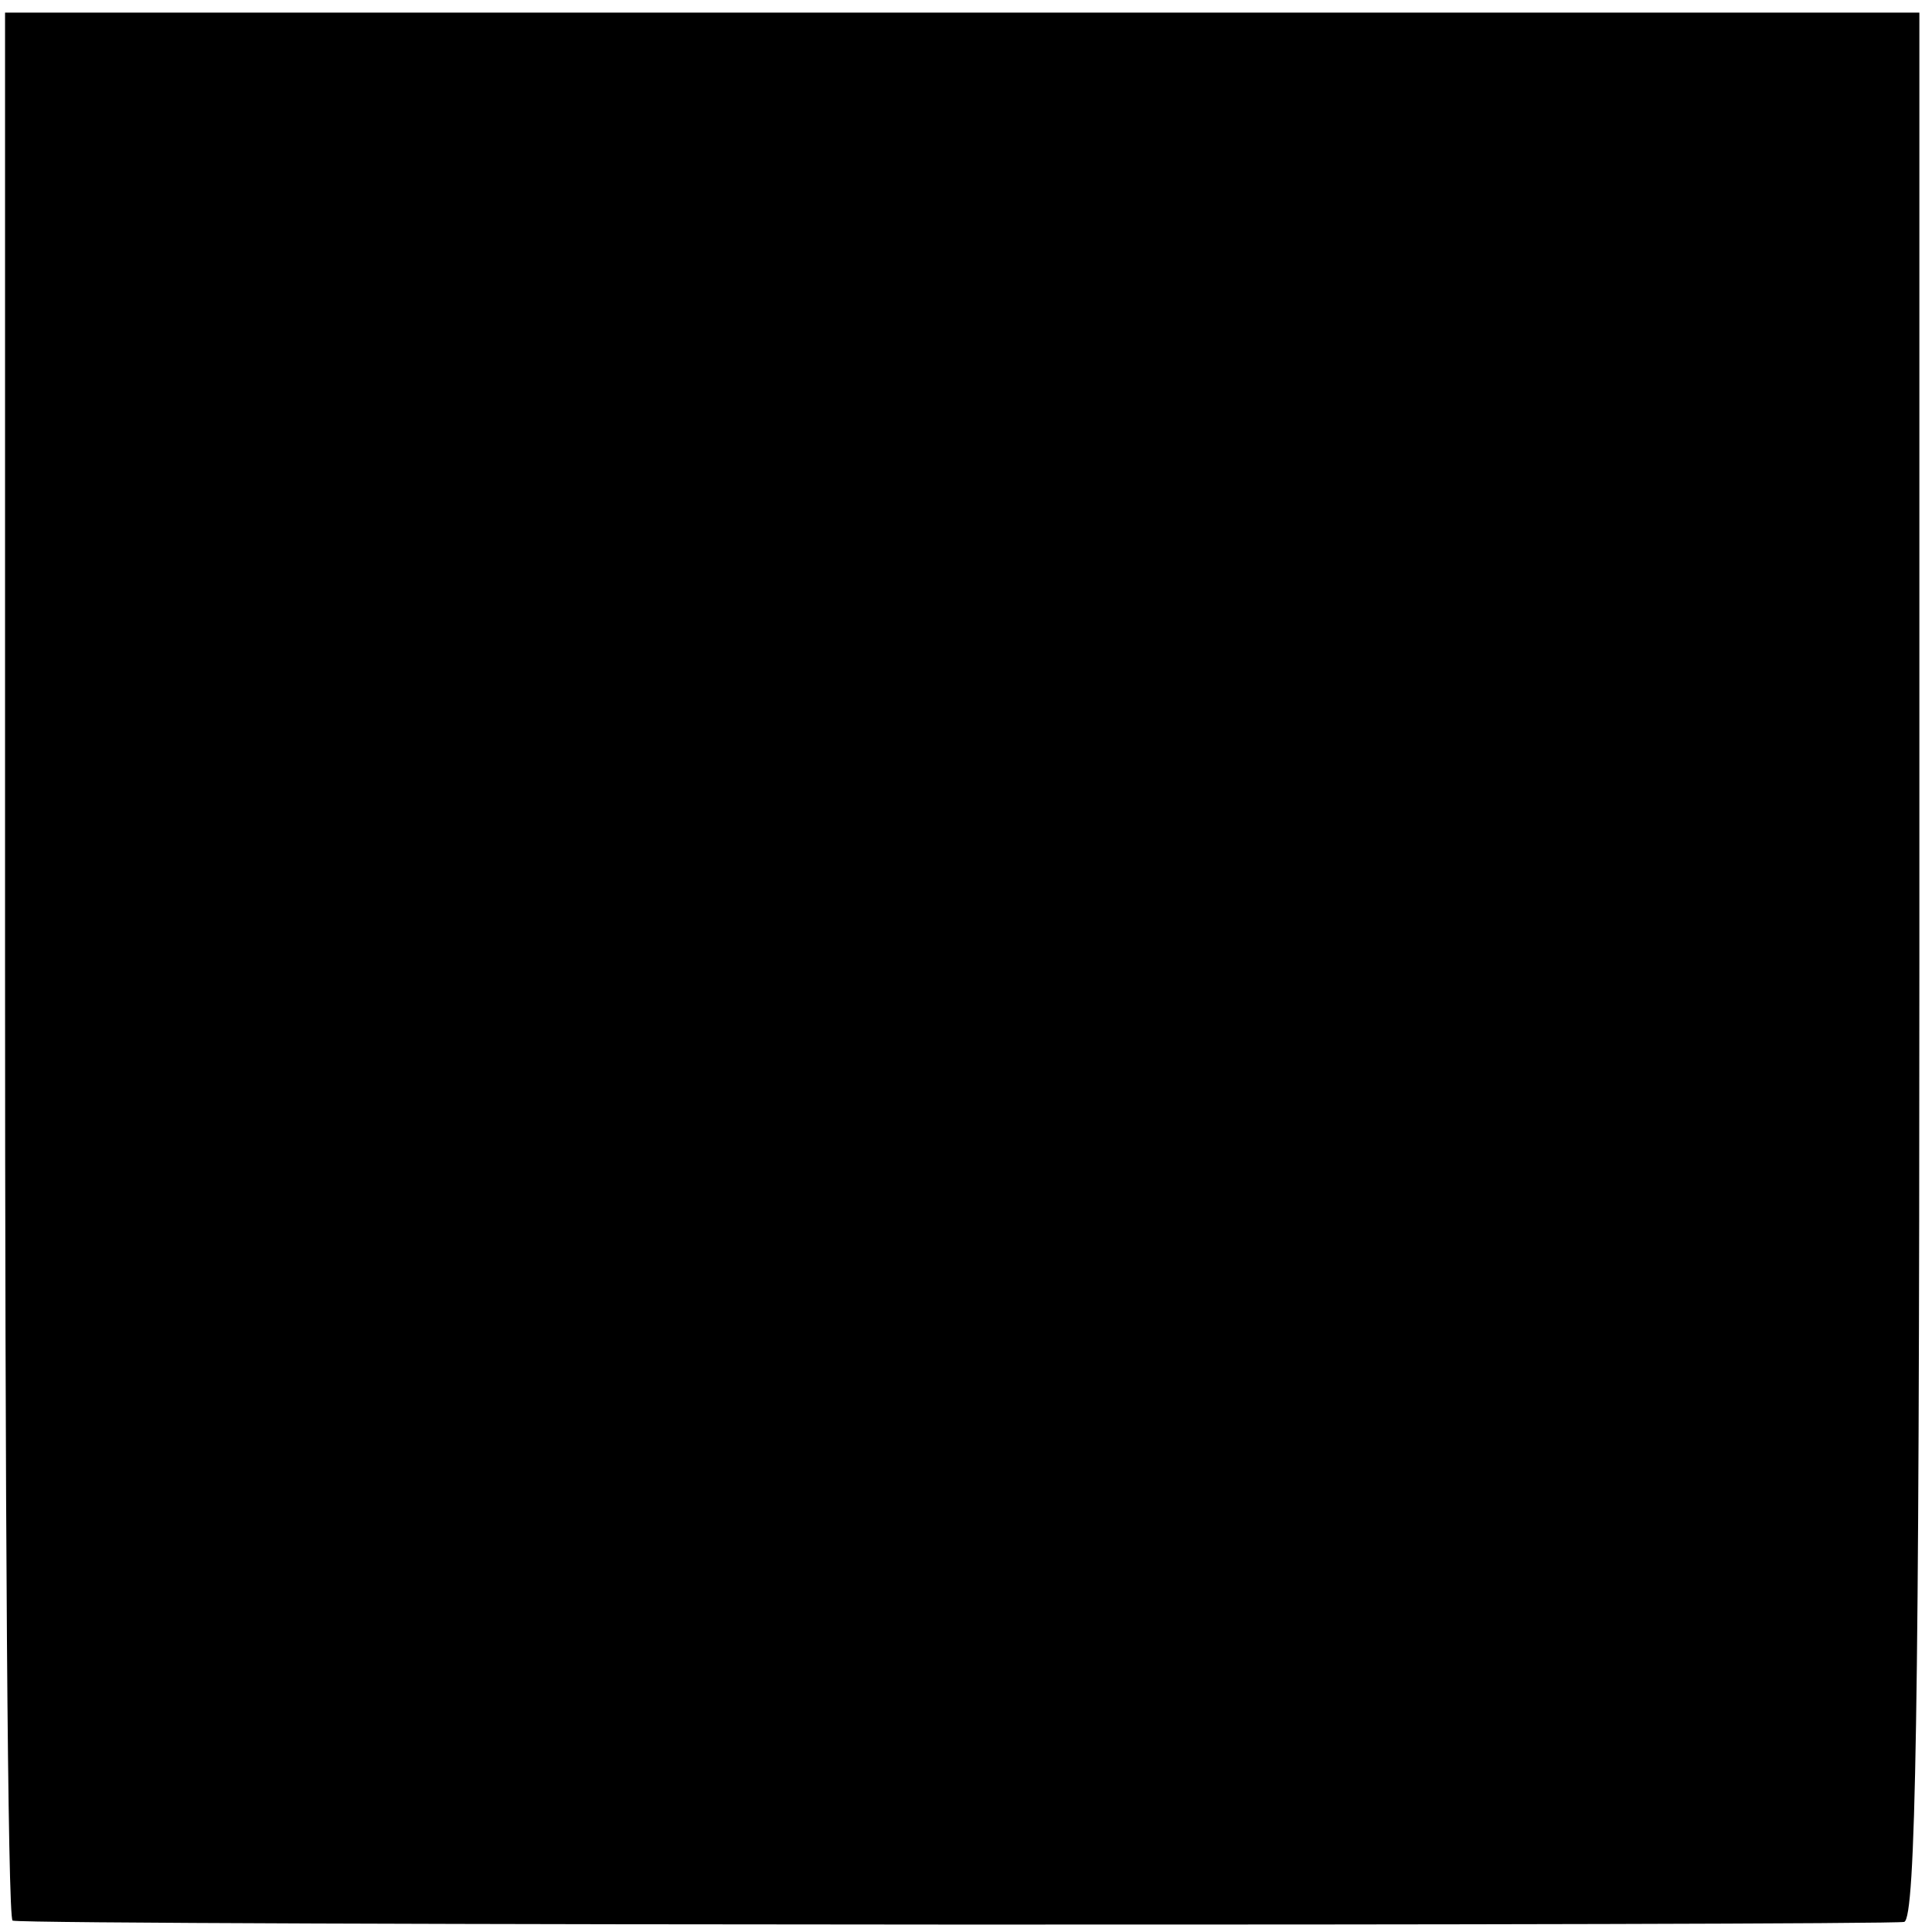
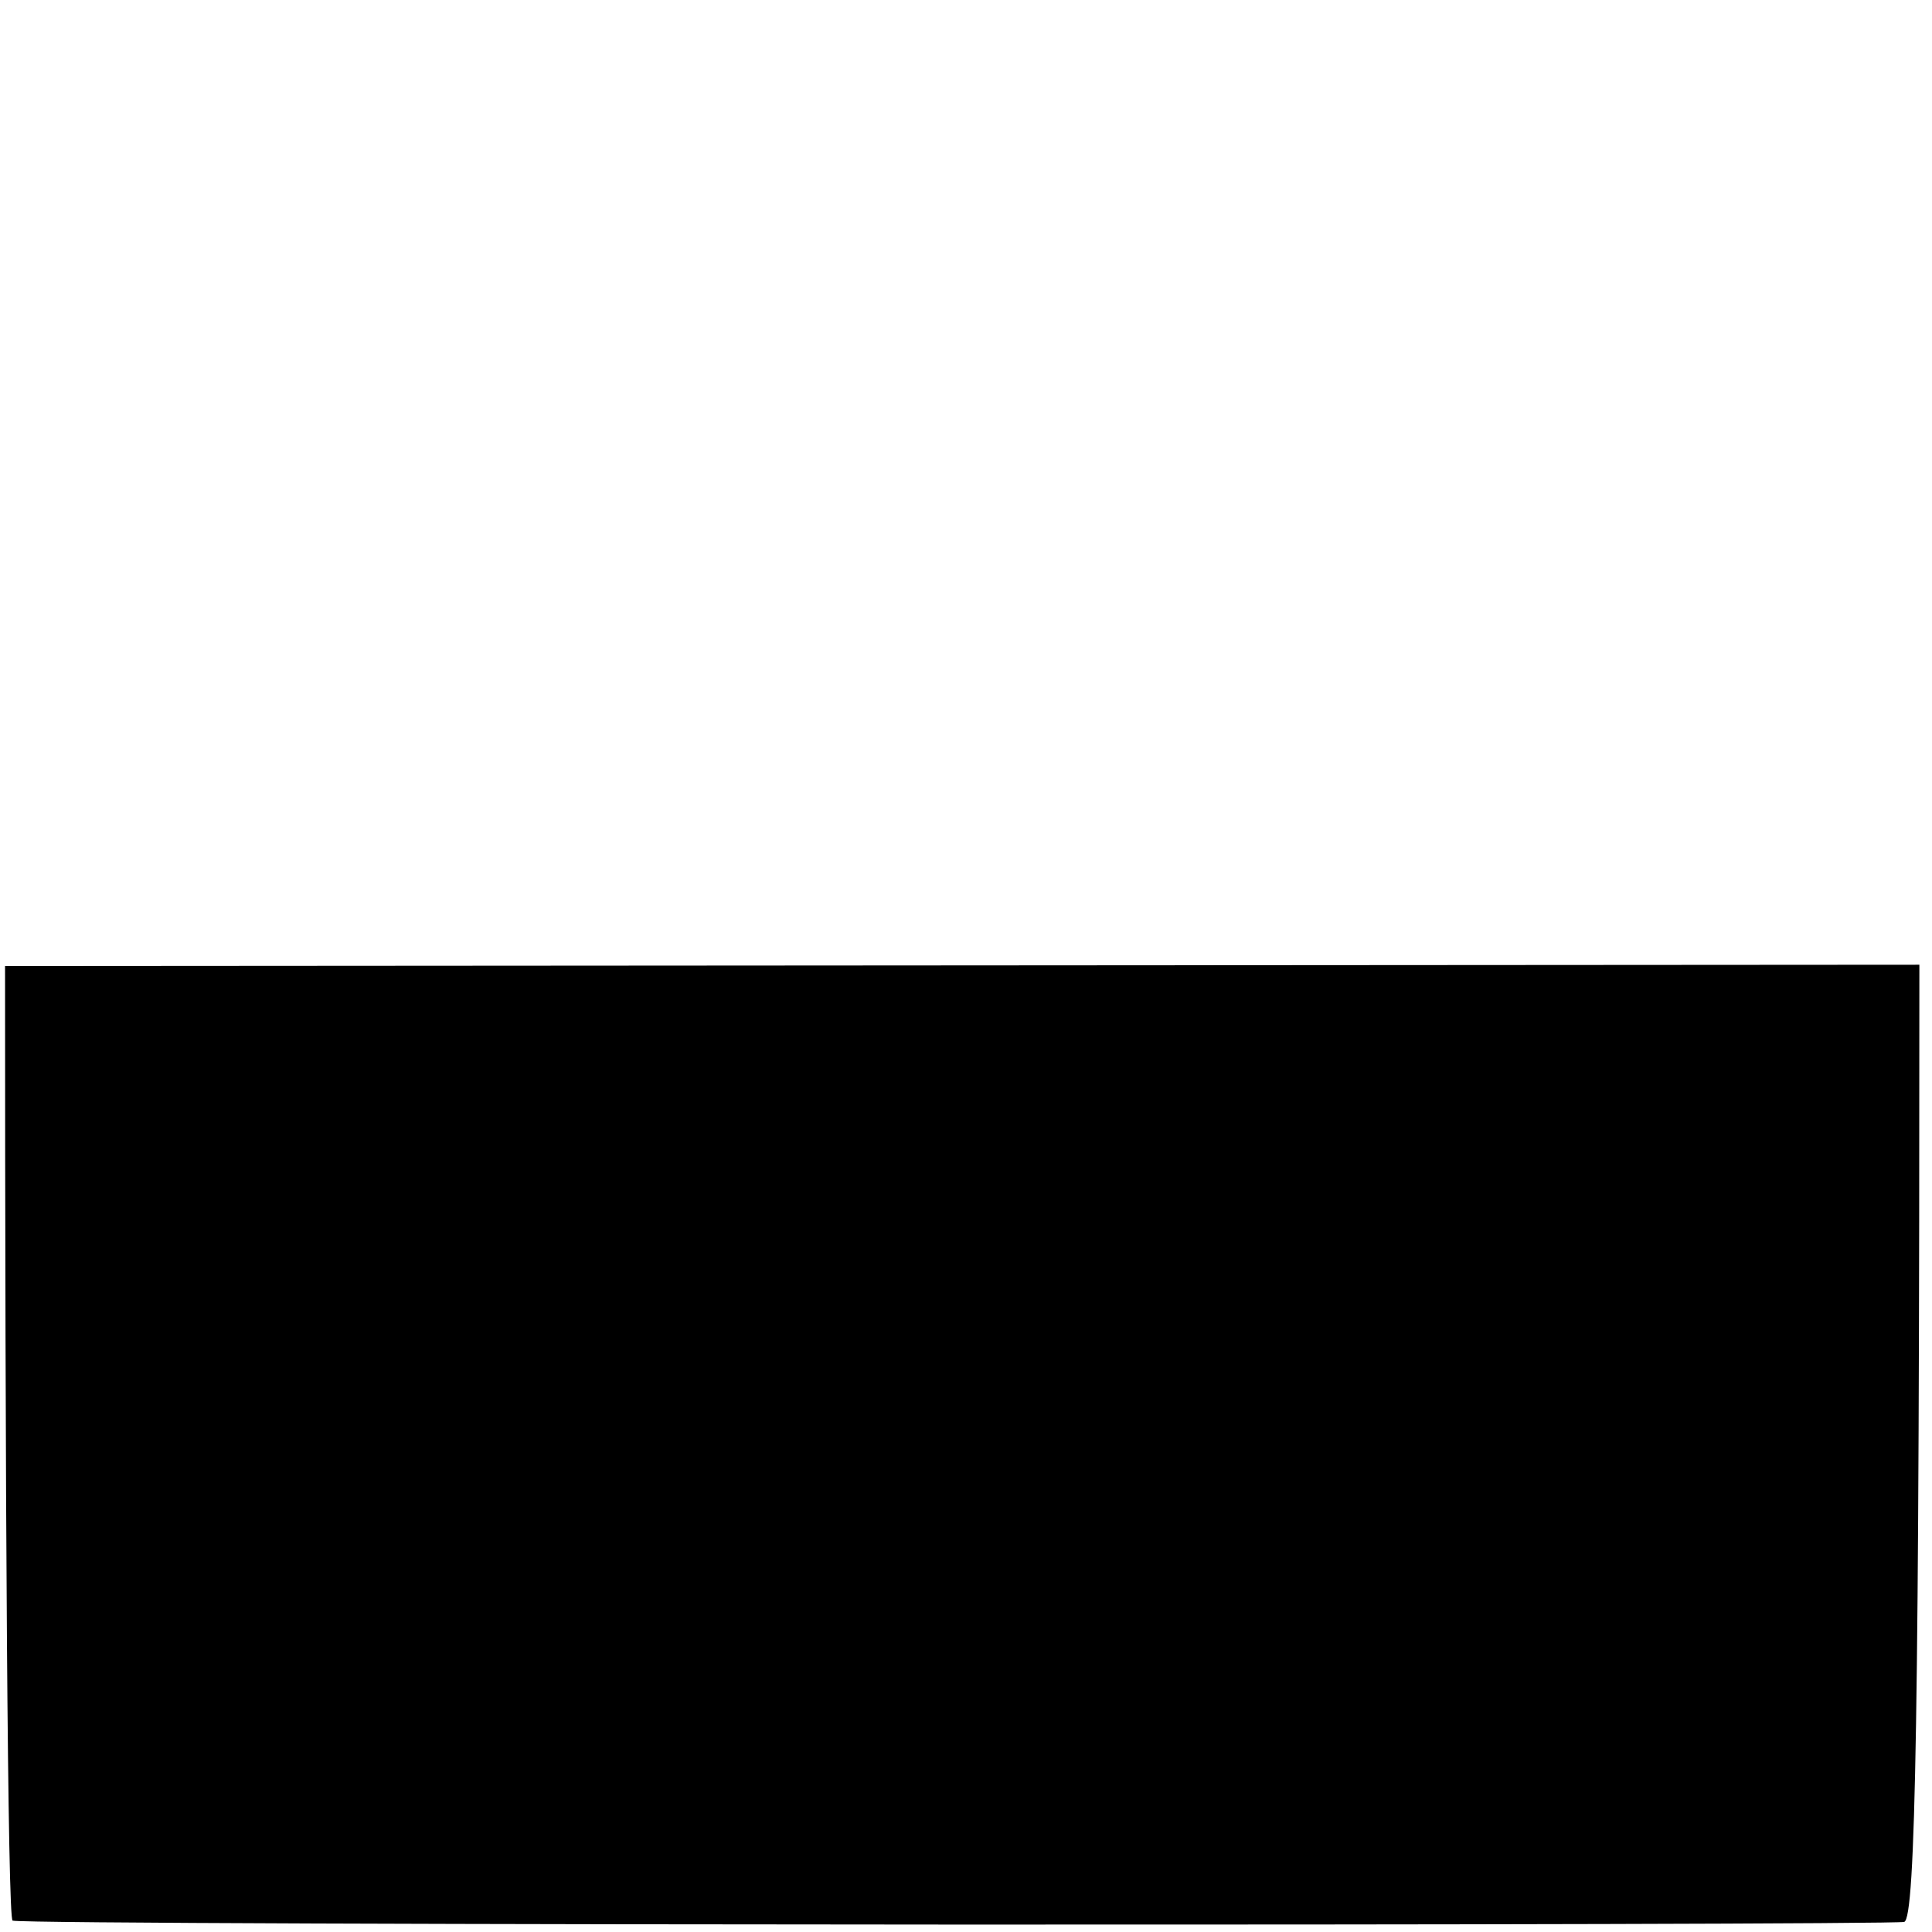
<svg xmlns="http://www.w3.org/2000/svg" version="1.0" width="153pt" height="153pt" viewBox="0 0 153 153" preserveAspectRatio="xMidYMid meet">
  <g transform="translate(0,153) scale(0.1,-0.1)" fill="#000000" stroke="none">
-     <path d="M4 765 c0 -415 2 -756 6 -756 16 -4 1487 -4 1498 -1 9 3 12 164 12 758 l0 754 -758 0 -758 0 0 -755z" />
+     <path d="M4 765 c0 -415 2 -756 6 -756 16 -4 1487 -4 1498 -1 9 3 12 164 12 758 z" />
  </g>
</svg>